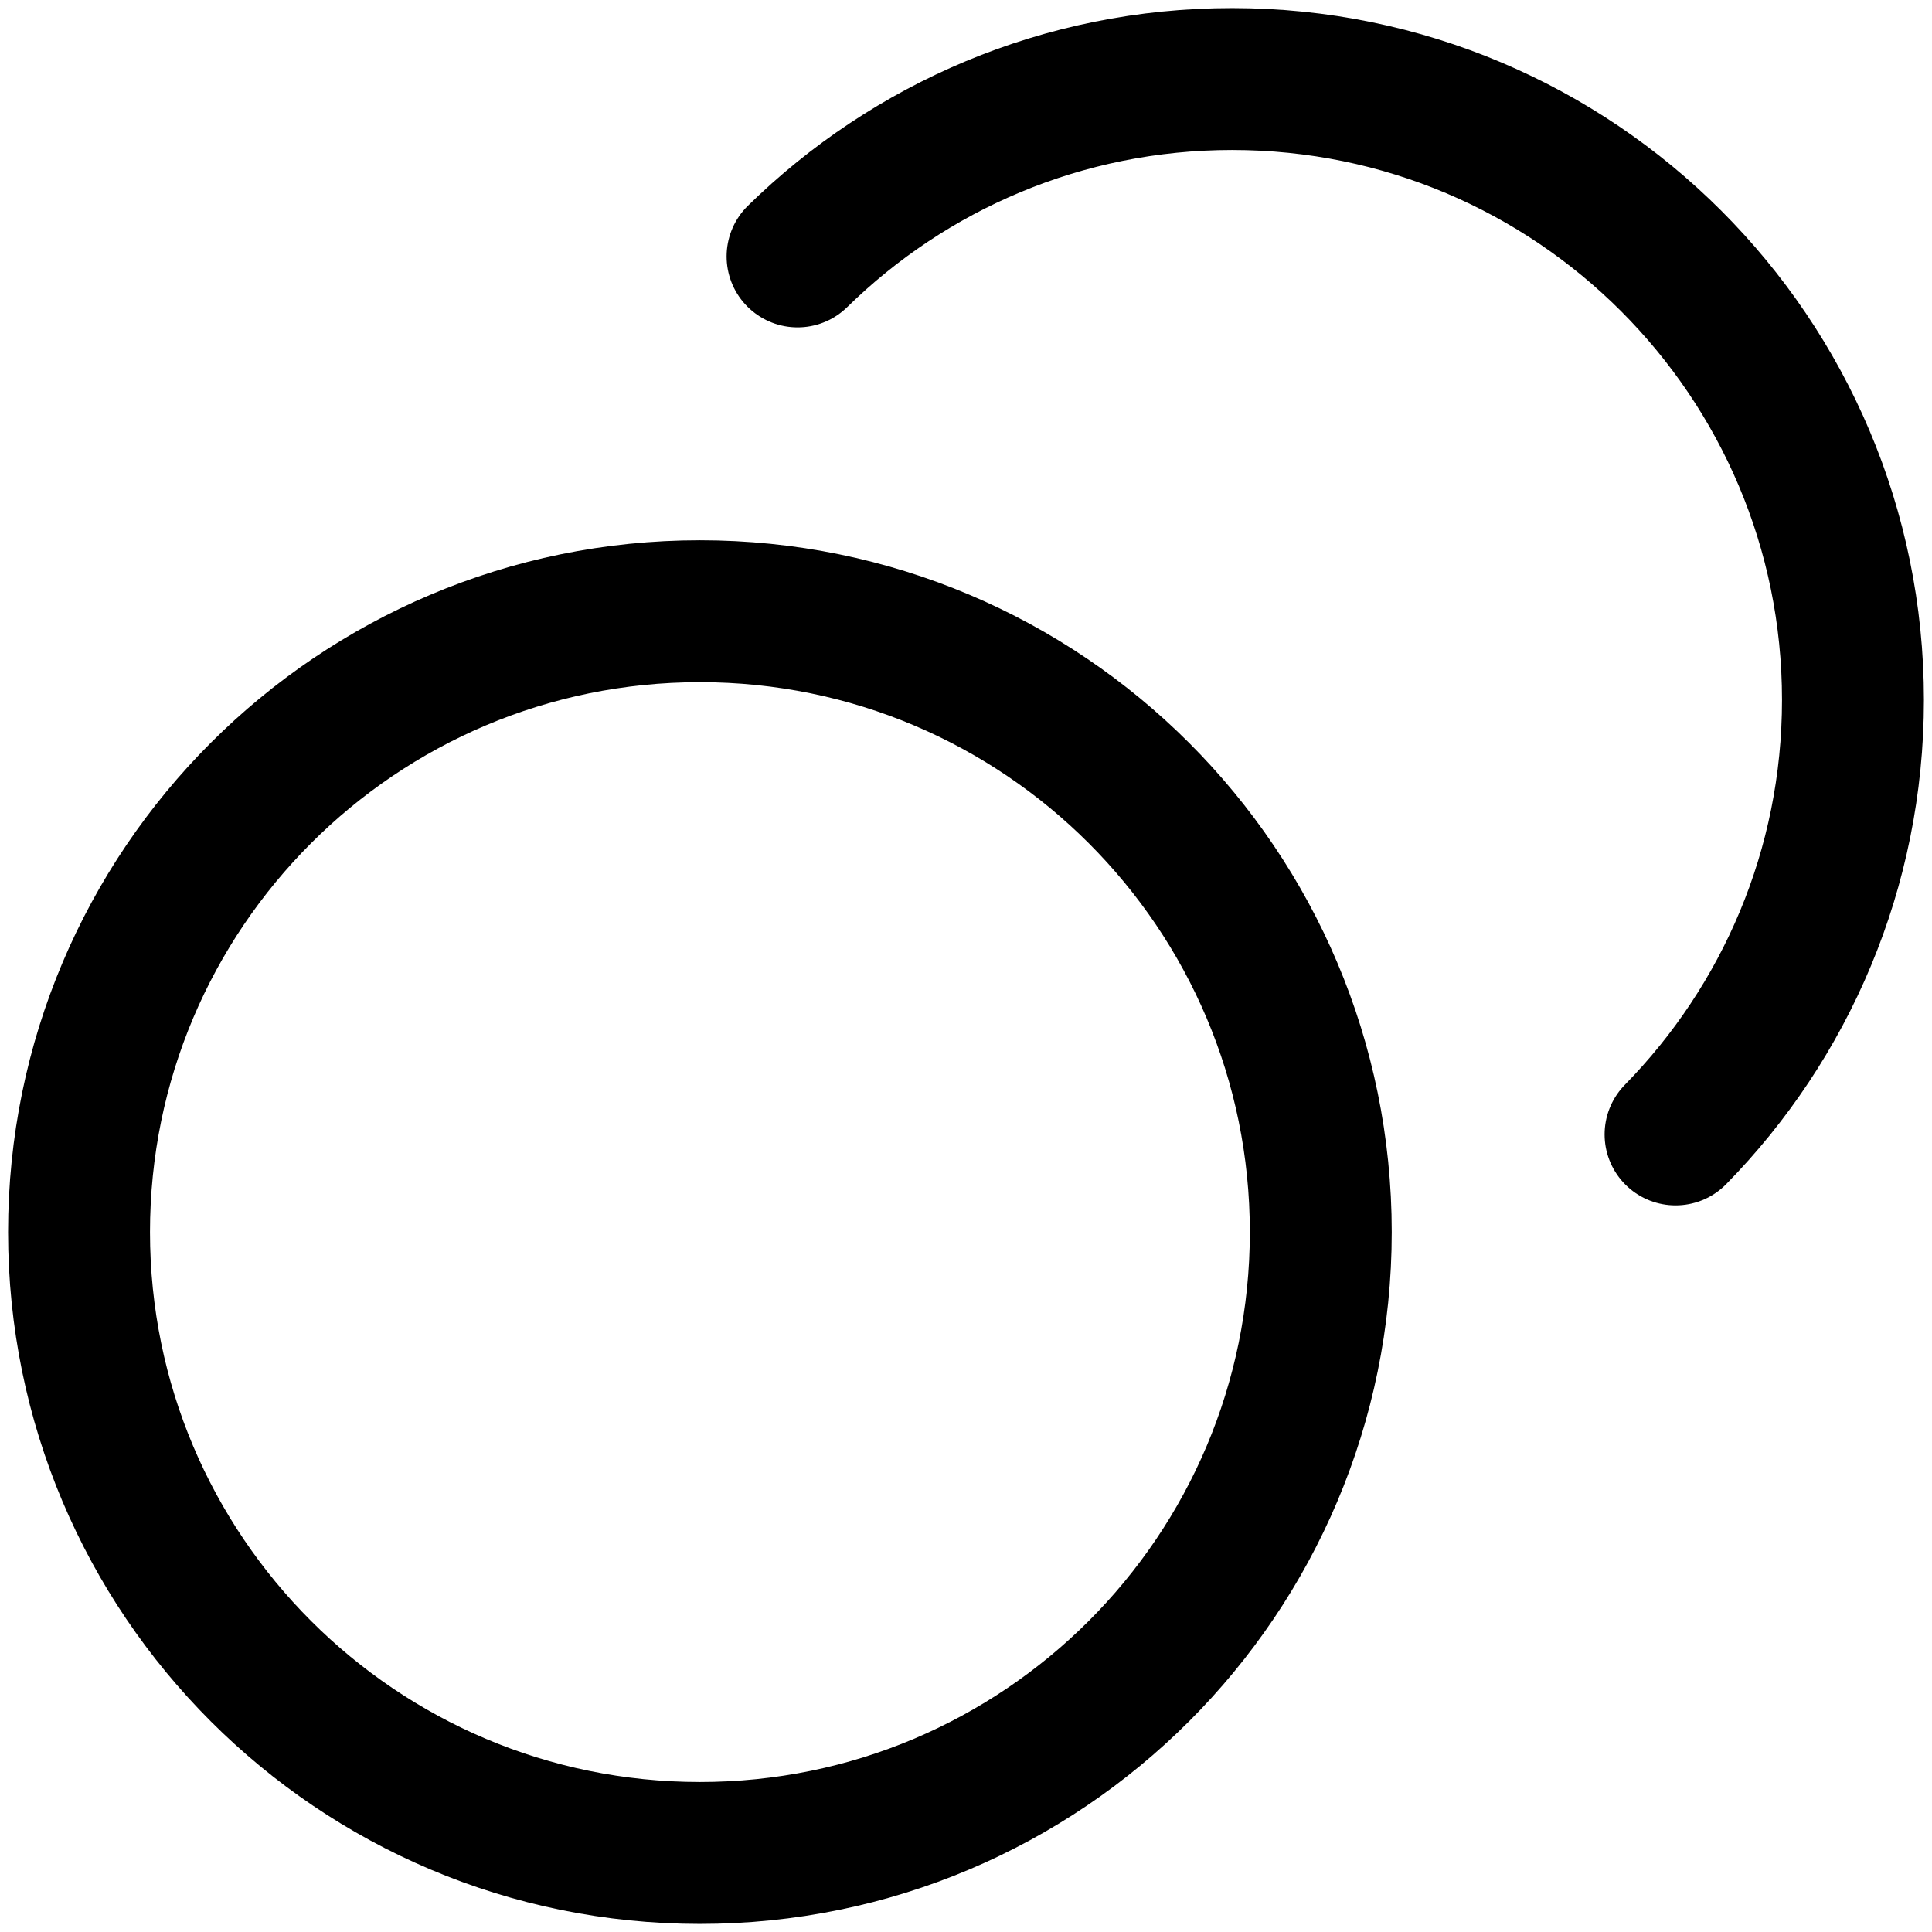
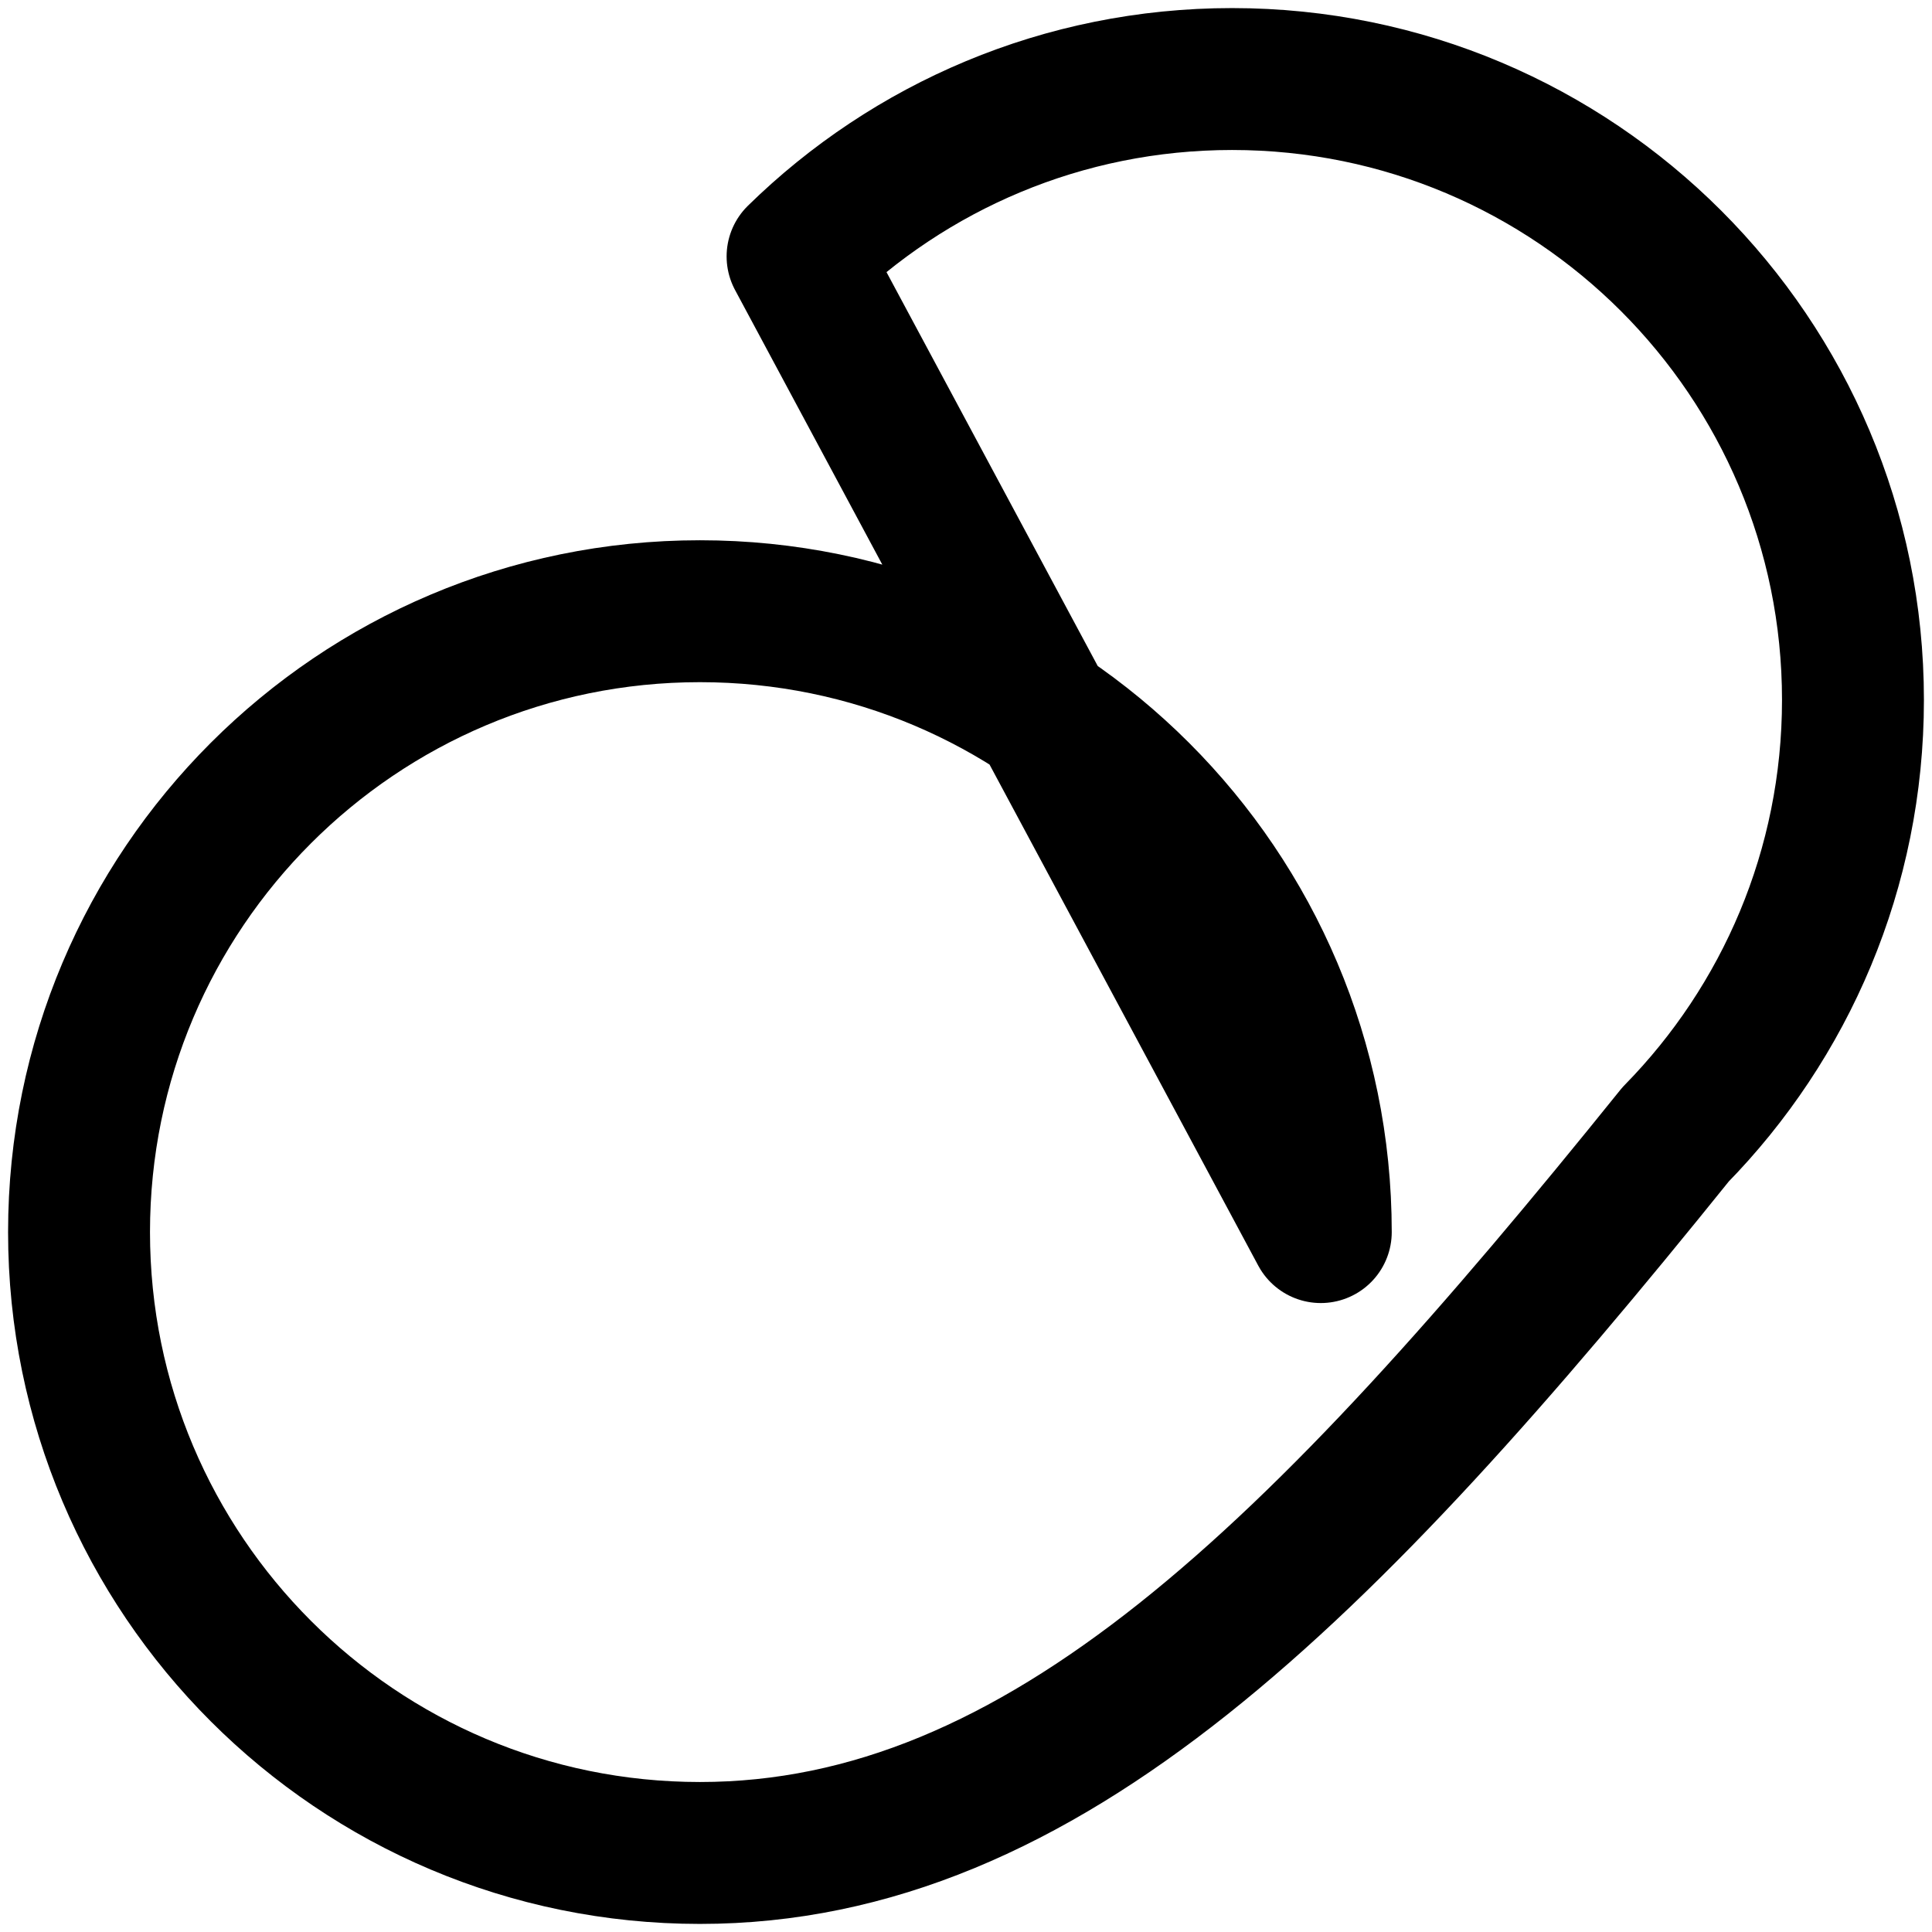
<svg xmlns="http://www.w3.org/2000/svg" width="220" height="220" viewBox="0 0 220 220" fill="none">
-   <path d="M90.82 29.2C103.572 16.704 121.036 9 140.3 9C179.347 9 211 40.654 211 79.7C211 98.964 203.295 116.429 190.799 129.18M150.4 140.3C150.4 179.347 118.747 211 79.7 211C40.654 211 9 179.347 9 140.3C9 101.253 40.654 69.6 79.7 69.6C118.747 69.6 150.4 101.253 150.4 140.3Z" stroke="black" stroke-width="16.16" stroke-linecap="round" stroke-linejoin="round" />
+   <path d="M90.82 29.2C103.572 16.704 121.036 9 140.3 9C179.347 9 211 40.654 211 79.7C211 98.964 203.295 116.429 190.799 129.18C150.4 179.347 118.747 211 79.7 211C40.654 211 9 179.347 9 140.3C9 101.253 40.654 69.6 79.7 69.6C118.747 69.6 150.4 101.253 150.4 140.3Z" stroke="black" stroke-width="16.16" stroke-linecap="round" stroke-linejoin="round" />
</svg>